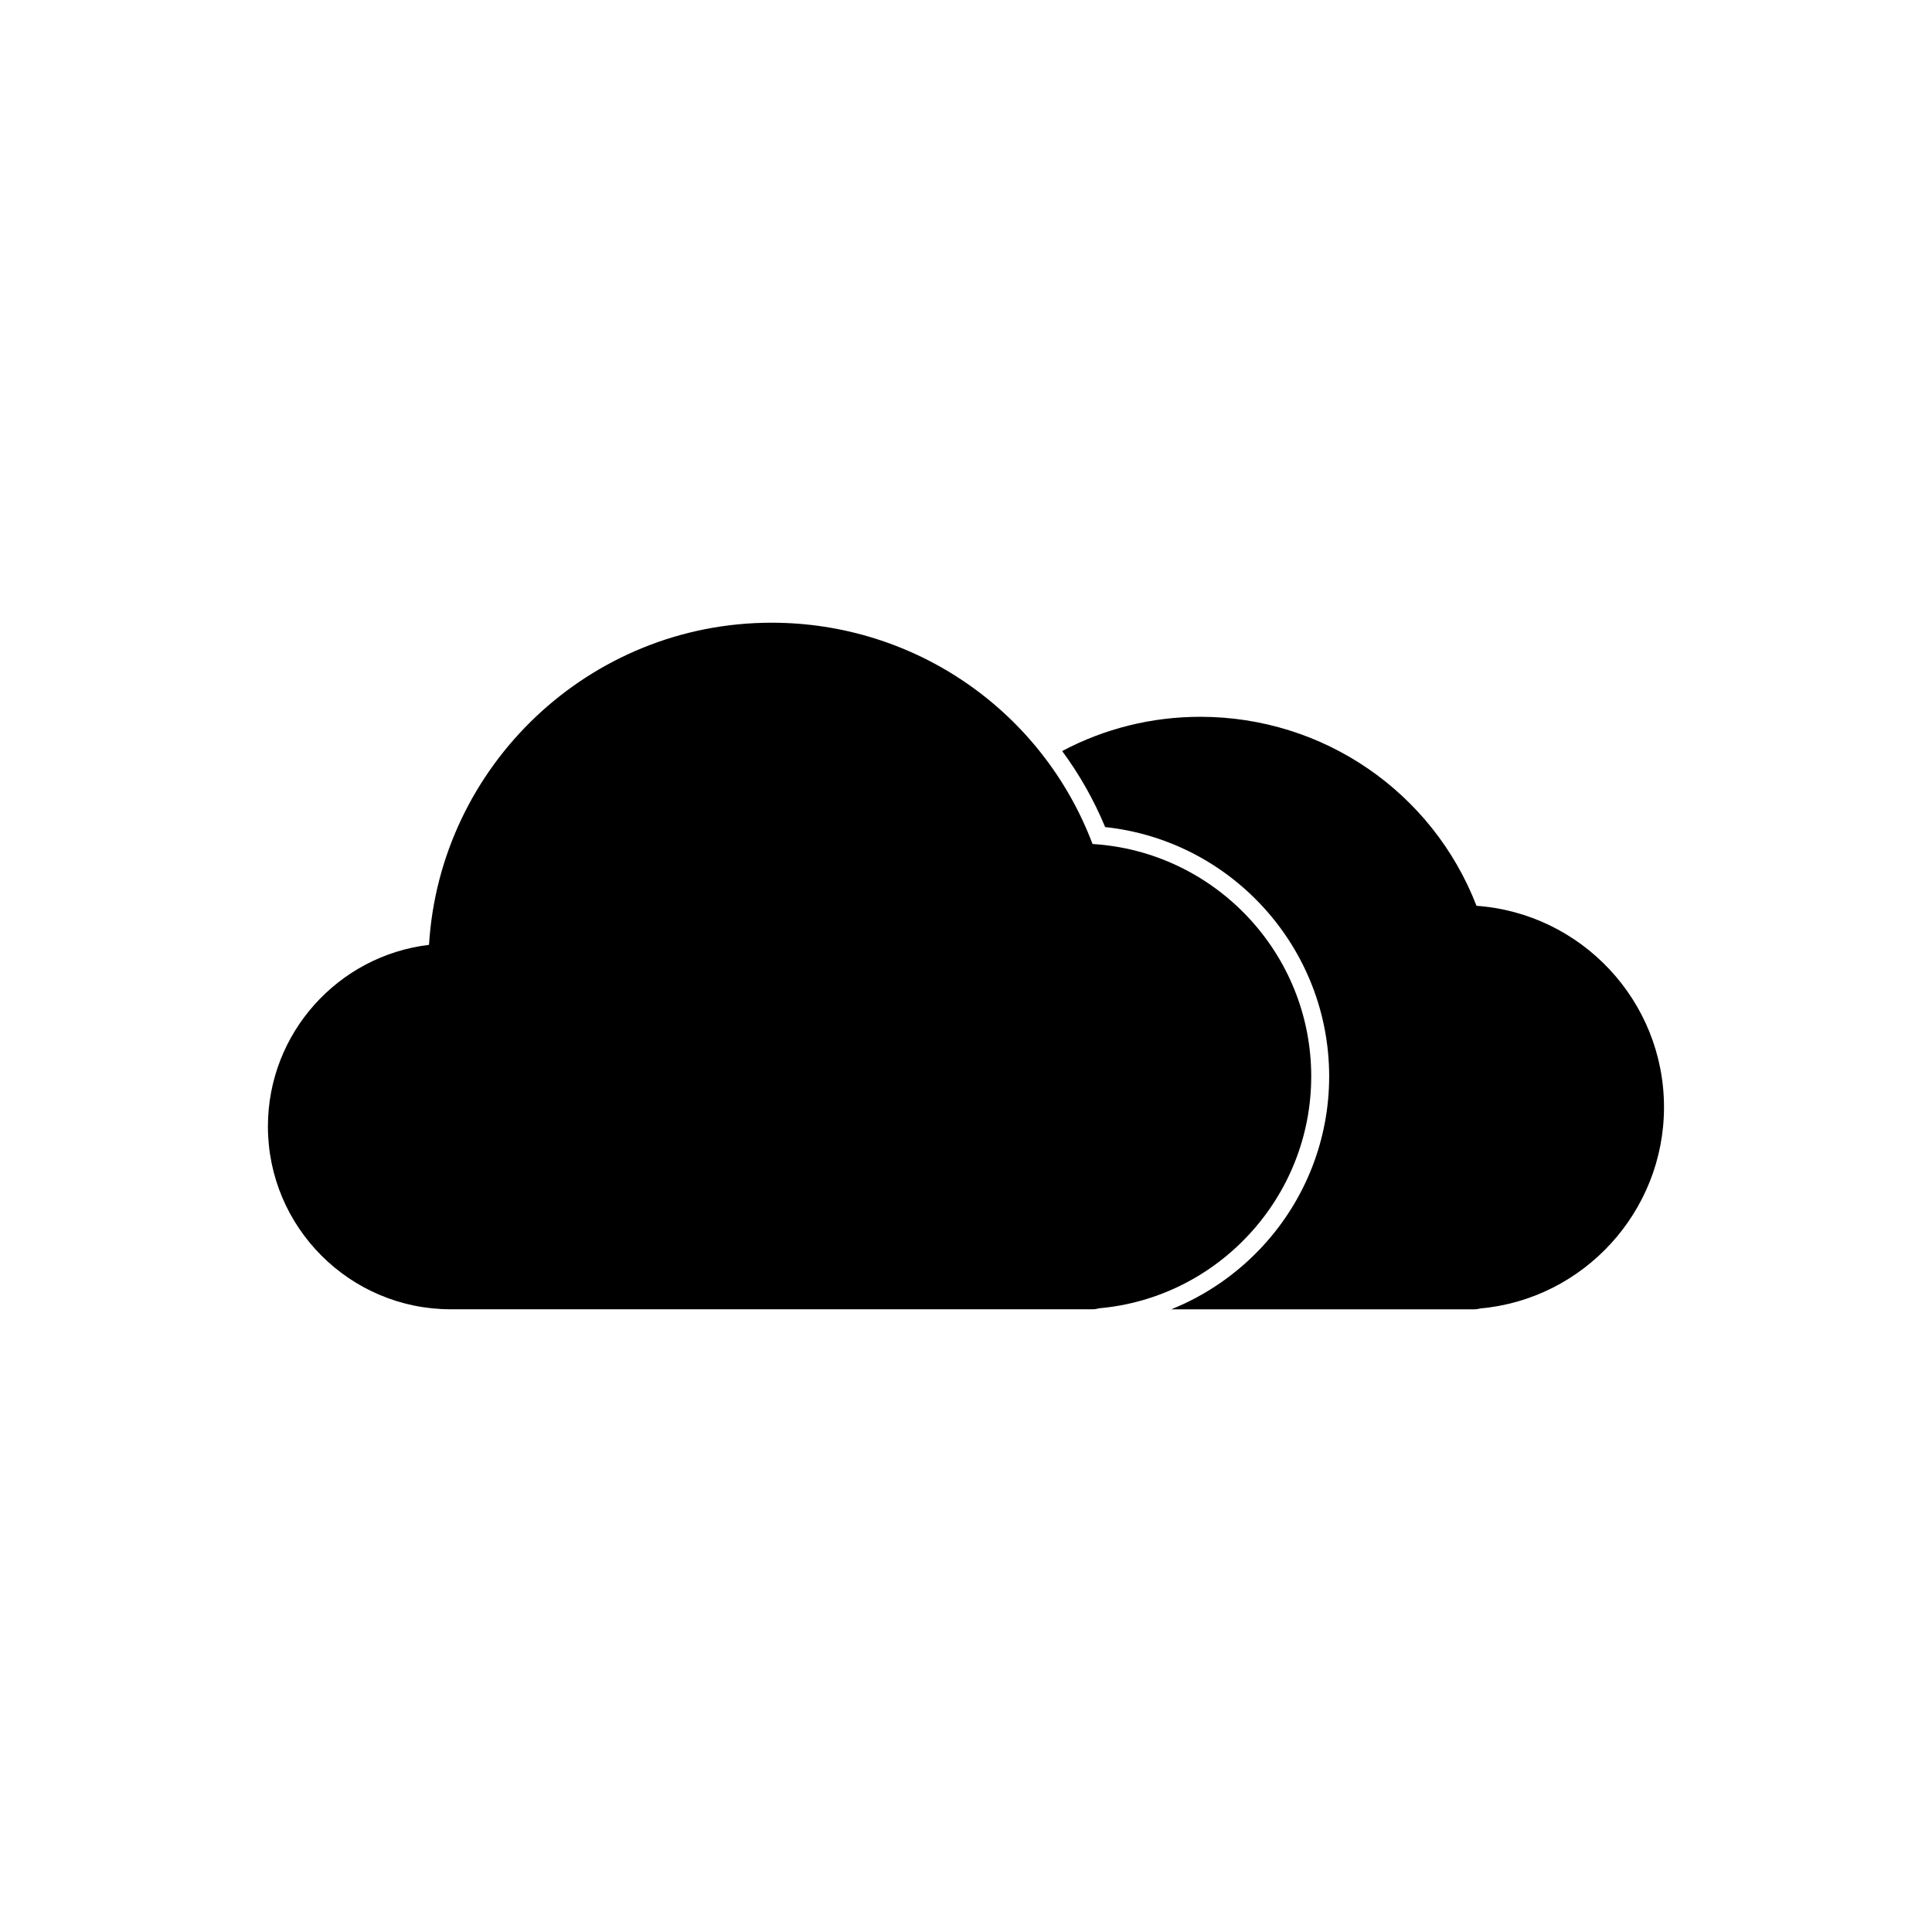
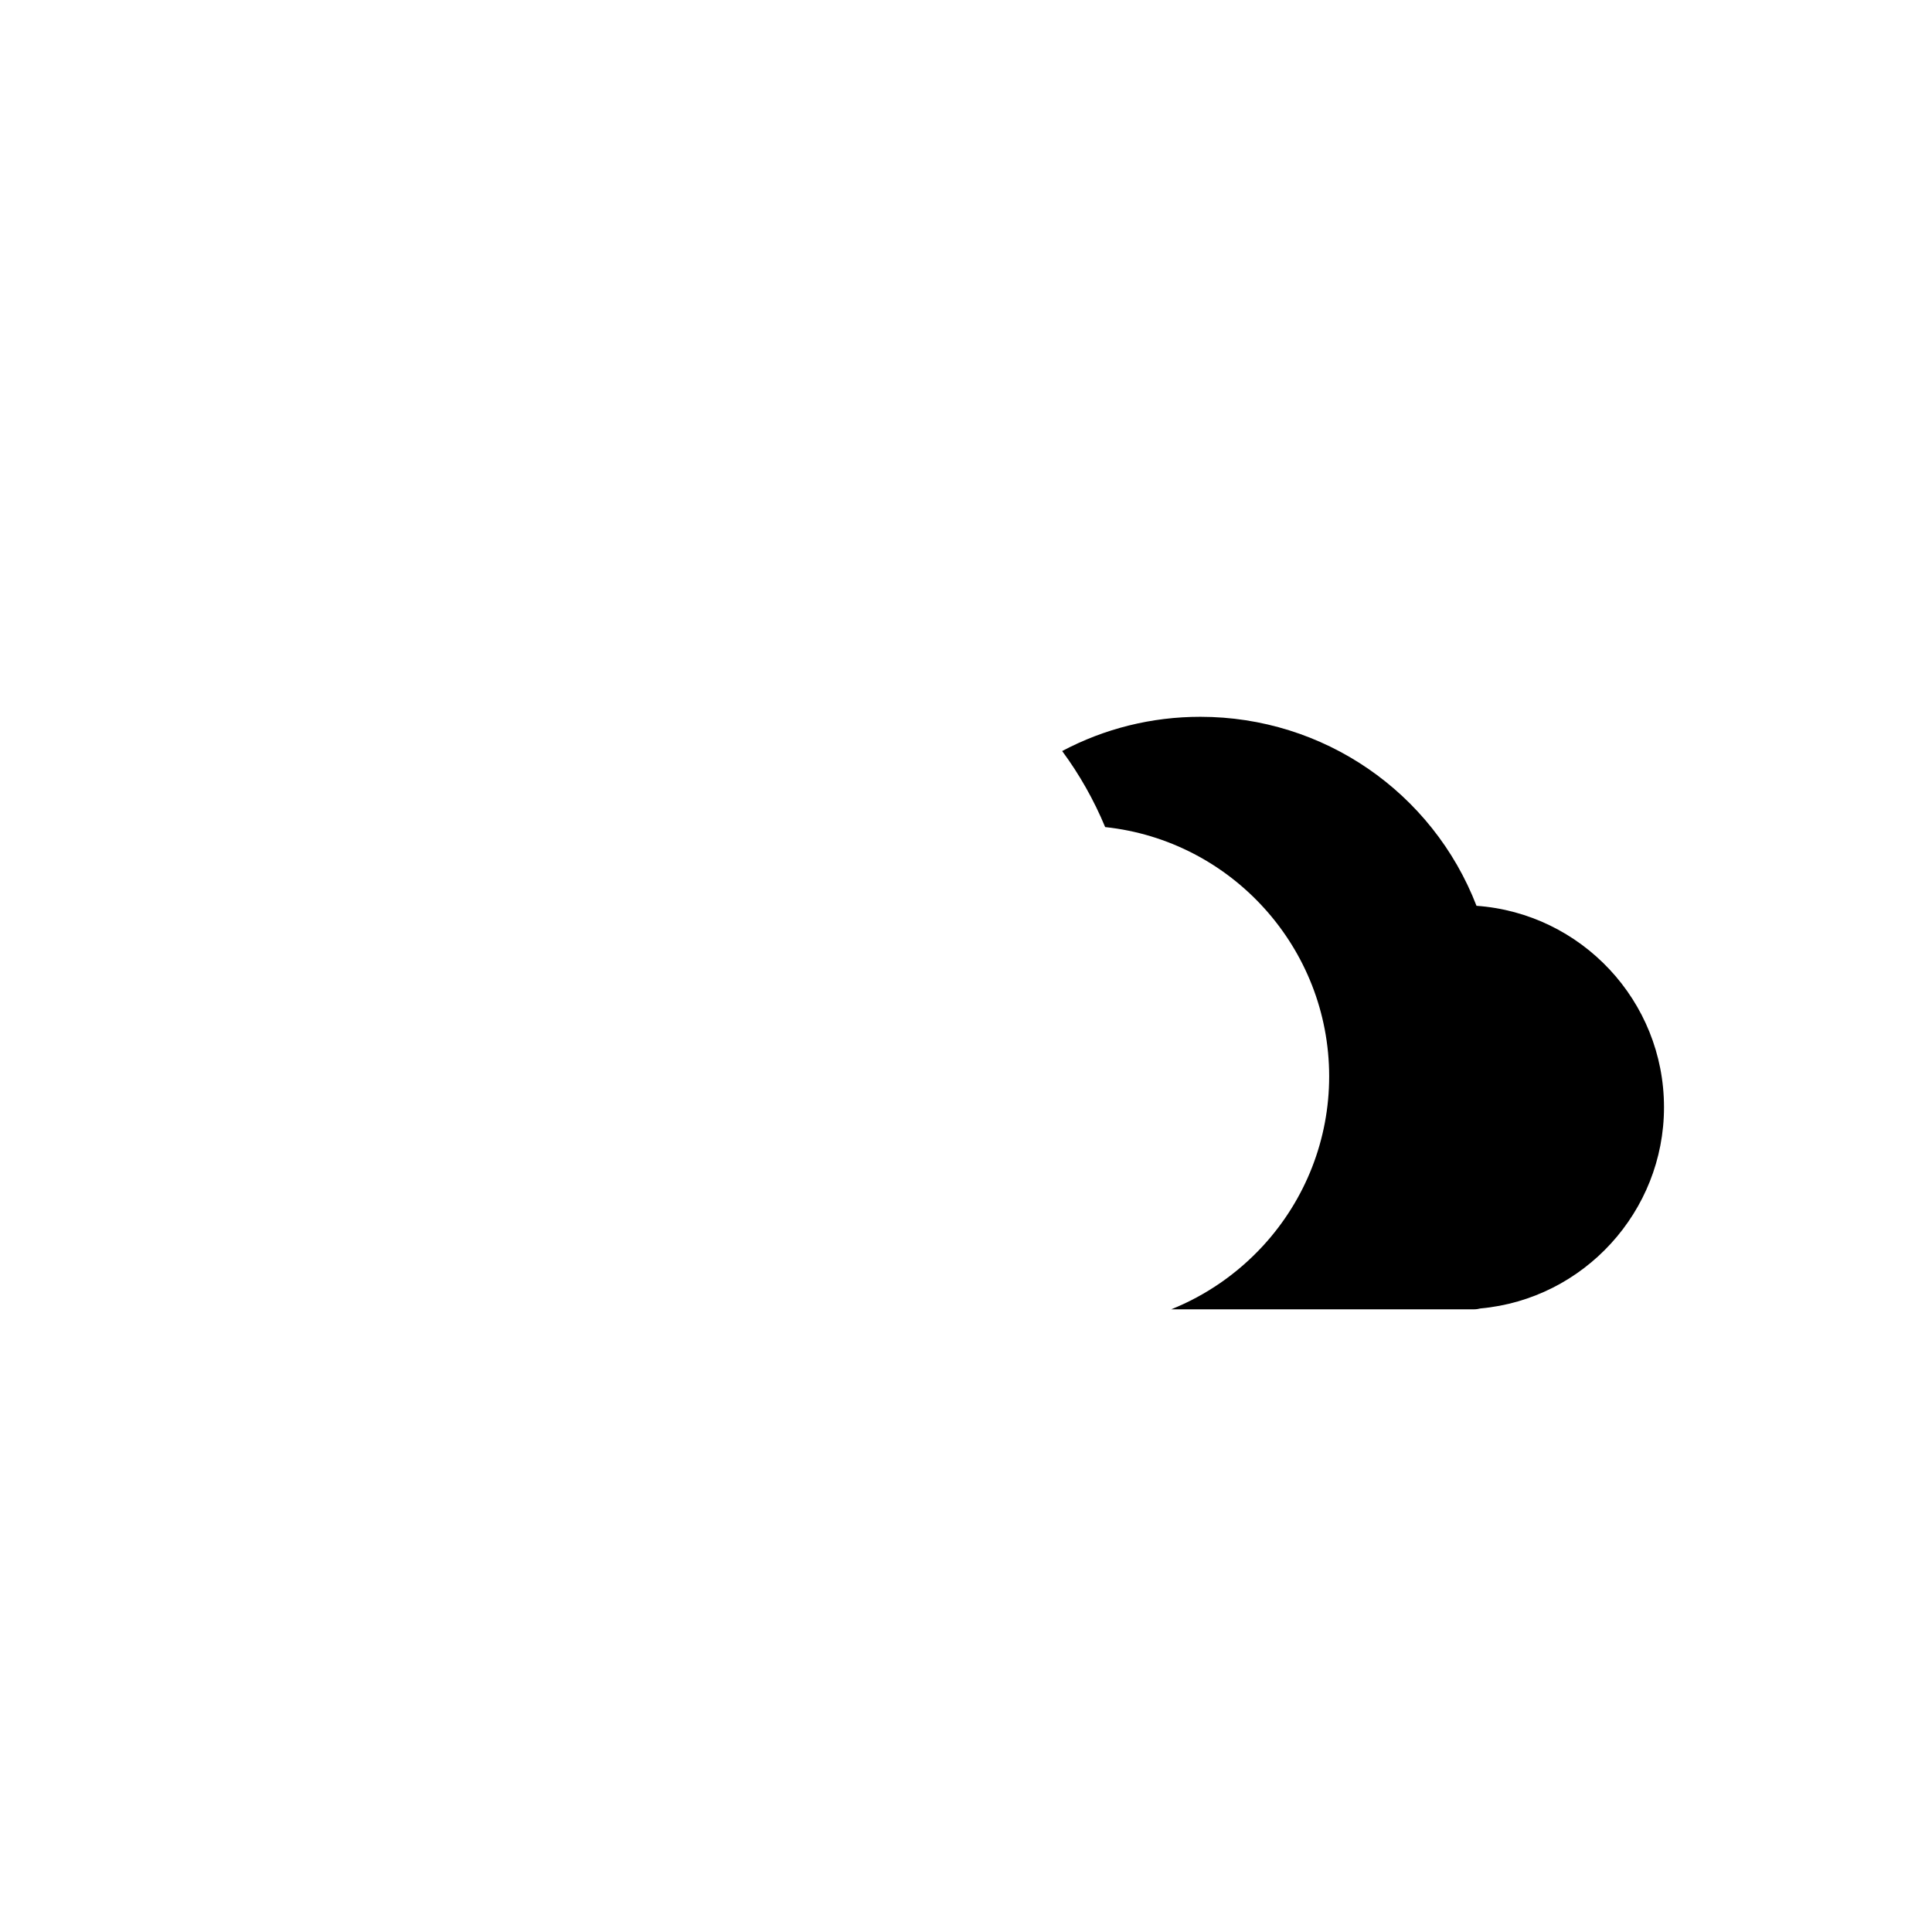
<svg xmlns="http://www.w3.org/2000/svg" fill="#000000" width="800px" height="800px" version="1.1" viewBox="144 144 512 512">
  <g>
-     <path d="m491.49 429.27c0-32.754-25.676-59.637-57.953-61.598-13.355-35.25-47.02-58.648-85.043-58.648-48.285 0-87.898 37.805-90.801 85.371-24.012 2.852-42.691 23.348-42.691 48.125 0 26.723 21.73 48.453 48.457 48.453h170.07c0.609 0 1.188-0.098 1.742-0.262 31.621-2.793 56.215-29.516 56.215-61.441z" />
-     <path d="m535.29 384.05c-11.664-30.133-40.57-50.09-73.184-50.09-12.914 0-25.375 3.117-36.621 9.074 4.566 6.191 8.395 12.938 11.395 20.152 33.523 3.57 59.363 32.027 59.363 66.078 0 16.621-6.211 32.551-17.496 44.855-6.848 7.453-15.176 13.176-24.355 16.863h80.273c0.562 0 1.125-0.09 1.641-0.227 27.398-2.469 48.672-25.652 48.672-53.312 0.012-28.227-21.953-51.418-49.688-53.395z" />
+     <path d="m535.29 384.05c-11.664-30.133-40.57-50.09-73.184-50.09-12.914 0-25.375 3.117-36.621 9.074 4.566 6.191 8.395 12.938 11.395 20.152 33.523 3.57 59.363 32.027 59.363 66.078 0 16.621-6.211 32.551-17.496 44.855-6.848 7.453-15.176 13.176-24.355 16.863h80.273c0.562 0 1.125-0.09 1.641-0.227 27.398-2.469 48.672-25.652 48.672-53.312 0.012-28.227-21.953-51.418-49.688-53.395" />
  </g>
</svg>